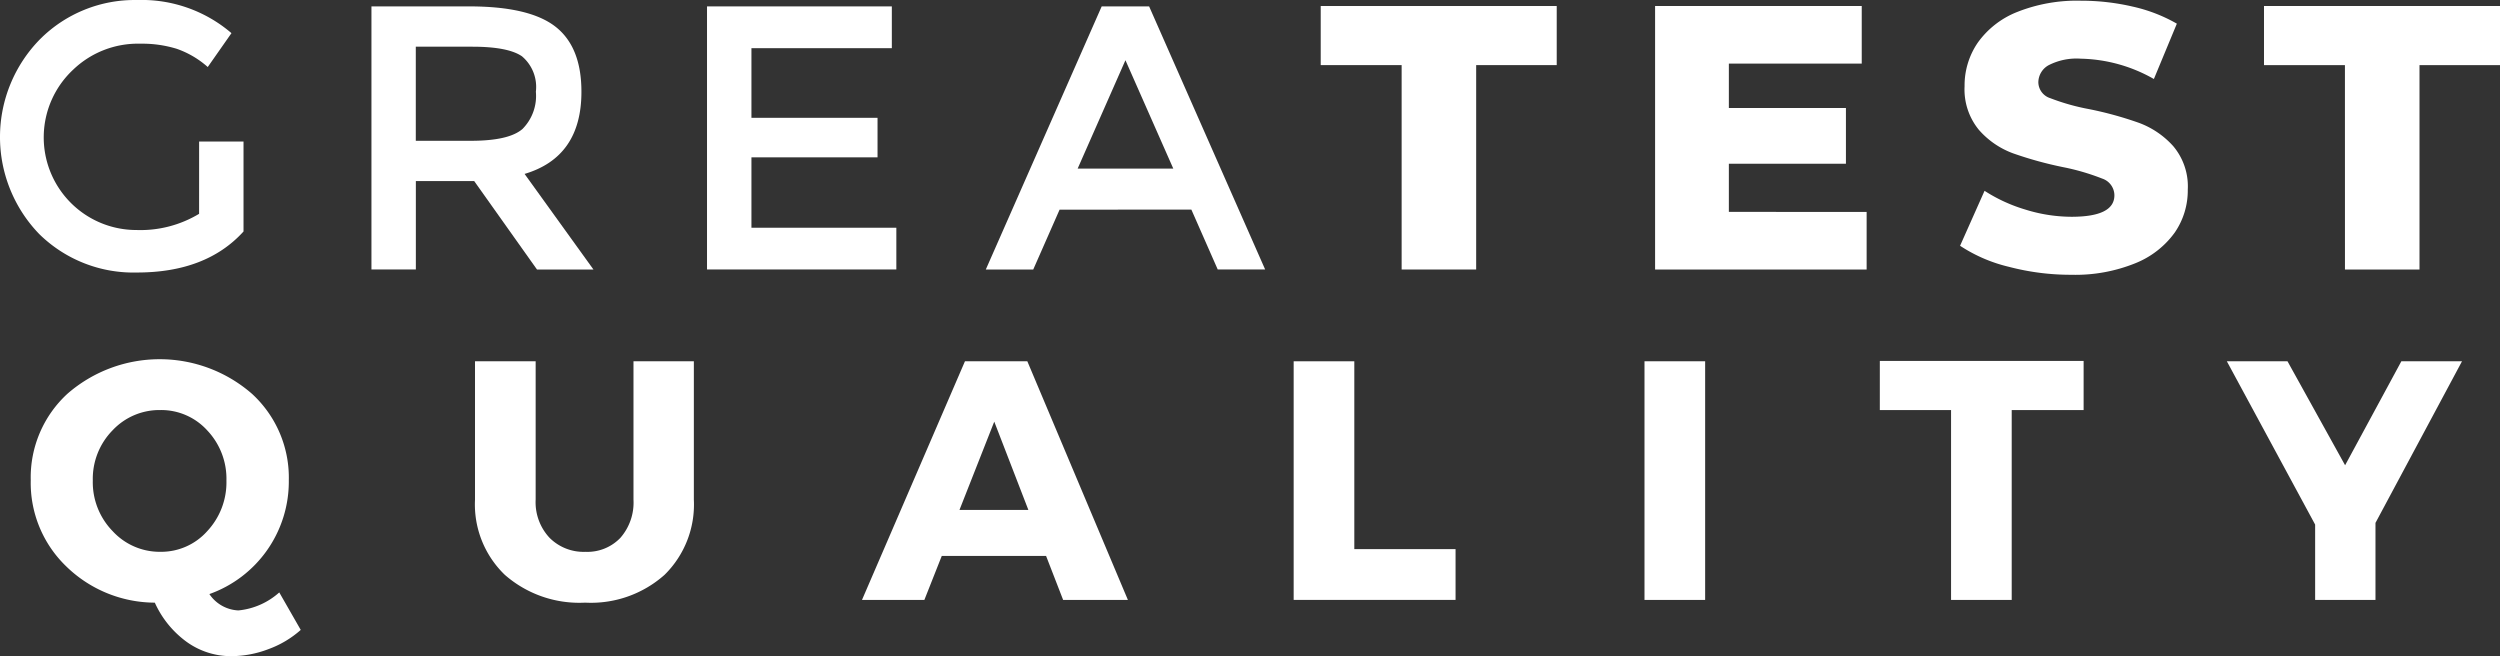
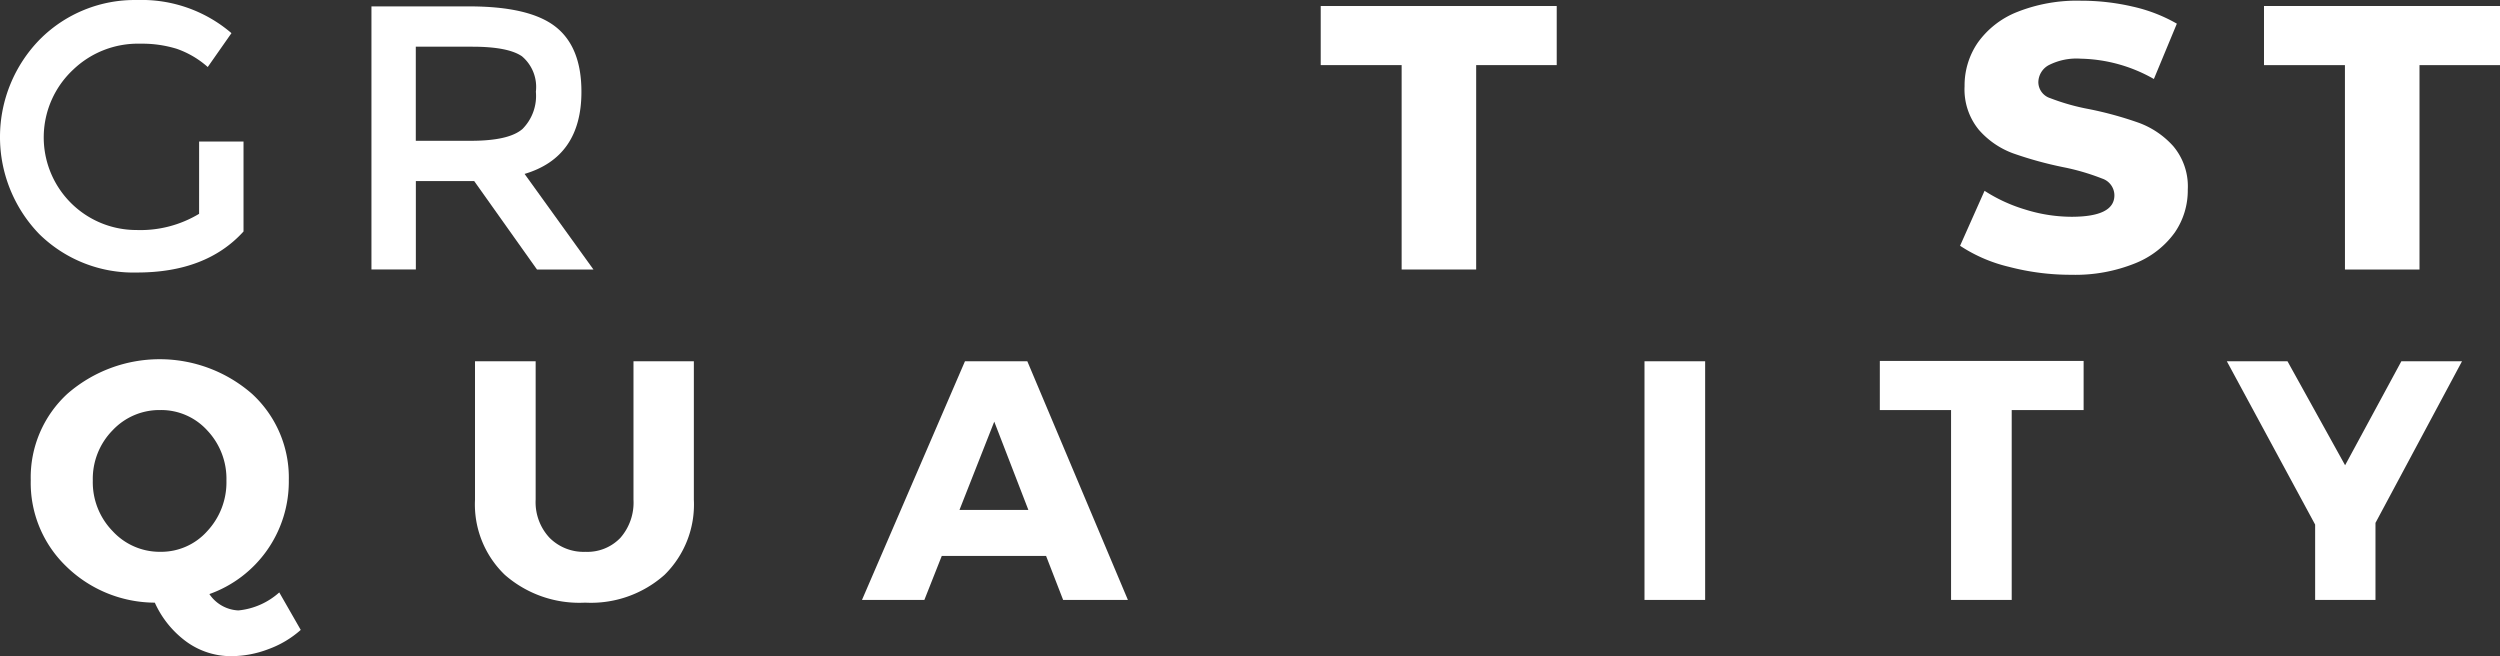
<svg xmlns="http://www.w3.org/2000/svg" width="230.846" height="60.589" viewBox="0 0 230.846 60.589">
  <rect x="0" y="0" width="230.846" height="60.589" fill="#333333" stroke="none" />
  <g id="Group_415" data-name="Group 415" transform="translate(-84 -142.236)">
    <g id="Group_1" data-name="Group 1" transform="translate(84 142.236)">
      <path id="Path_1" data-name="Path 1" d="M152.439,276.535h4.1v8.306q-3.442,3.79-9.837,3.788a12.4,12.4,0,0,1-9.02-3.545,12.885,12.885,0,0,1,.07-18,12.342,12.342,0,0,1,8.95-3.615,12.729,12.729,0,0,1,8.724,3.058l-2.19,3.128a8.535,8.535,0,0,0-2.867-1.684,10.832,10.832,0,0,0-3.354-.47,8.633,8.633,0,0,0-6.187,2.38,8.553,8.553,0,0,0,5.822,14.824,10.5,10.5,0,0,0,5.787-1.495Z" transform="translate(-134.053 -263.466)" fill="#fff" />
    </g>
    <g id="Group_2" data-name="Group 2" transform="translate(118.294 142.827)">
      <path id="Path_2" data-name="Path 2" d="M184.925,271.9q0,6.016-5.249,7.577l6.361,8.829h-5.214l-5.8-8.169h-5.387V288.3h-4.1V264.009h9.036q5.561,0,7.96,1.876T184.925,271.9Zm-5.457,3.442a4.335,4.335,0,0,0,1.251-3.459,3.7,3.7,0,0,0-1.286-3.267q-1.286-.886-4.588-.886h-5.214v8.688h5.11Q178.215,276.416,179.468,275.339Z" transform="translate(-165.531 -264.009)" fill="#fff" />
    </g>
    <g id="Group_3" data-name="Group 3" transform="translate(149.285 142.827)">
-       <path id="Path_3" data-name="Path 3" d="M211.043,264.009v3.858H198.08v6.43h11.643v3.65H198.08v6.5H211.46V288.3H193.978V264.009Z" transform="translate(-193.978 -264.009)" fill="#fff" />
-     </g>
+       </g>
    <g id="Group_4" data-name="Group 4" transform="translate(175.029 142.827)">
-       <path id="Path_4" data-name="Path 4" d="M224.42,282.777l-2.433,5.527h-4.38l10.7-24.295h4.38L243.4,288.3h-4.379l-2.433-5.527Zm10.5-3.788L230.5,268.978l-4.414,10.011Z" transform="translate(-217.608 -264.009)" fill="#fff" />
-     </g>
+       </g>
    <g id="Group_5" data-name="Group 5" transform="translate(205.952 142.791)">
      <path id="Path_5" data-name="Path 5" d="M253.465,269.433h-7.472v-5.457h21.792v5.457h-7.438v18.874h-6.882Z" transform="translate(-245.992 -263.976)" fill="#fff" />
    </g>
    <g id="Group_6" data-name="Group 6" transform="translate(236.828 142.791)">
-       <path id="Path_6" data-name="Path 6" d="M293.867,282.989v5.318H274.333V263.976h19.082v5.318H281.145v4.1h10.81v5.144h-10.81v4.449Z" transform="translate(-274.333 -263.976)" fill="#fff" />
-     </g>
+       </g>
    <g id="Group_7" data-name="Group 7" transform="translate(264.993 142.306)">
      <path id="Path_7" data-name="Path 7" d="M304.7,288.1a14.088,14.088,0,0,1-4.518-1.946l2.26-5.075a14.576,14.576,0,0,0,3.787,1.738,14.4,14.4,0,0,0,4.241.66q3.963,0,3.962-1.982a1.641,1.641,0,0,0-1.13-1.546,20.885,20.885,0,0,0-3.631-1.06,34.848,34.848,0,0,1-4.589-1.268,7.731,7.731,0,0,1-3.164-2.172,5.878,5.878,0,0,1-1.32-4.033,6.977,6.977,0,0,1,1.217-4.014,8.141,8.141,0,0,1,3.632-2.833,14.949,14.949,0,0,1,5.925-1.043,20.945,20.945,0,0,1,4.727.538,14.526,14.526,0,0,1,4.1,1.581l-2.121,5.111a14.154,14.154,0,0,0-6.741-1.877,5.652,5.652,0,0,0-2.989.608,1.823,1.823,0,0,0-.939,1.582,1.567,1.567,0,0,0,1.113,1.46,20.107,20.107,0,0,0,3.579,1.008,33.5,33.5,0,0,1,4.605,1.269,7.962,7.962,0,0,1,3.164,2.154,5.764,5.764,0,0,1,1.338,4.015A6.845,6.845,0,0,1,320,284.94a8.283,8.283,0,0,1-3.649,2.833,14.762,14.762,0,0,1-5.909,1.06A22.47,22.47,0,0,1,304.7,288.1Z" transform="translate(-300.185 -263.53)" fill="#fff" />
    </g>
    <g id="Group_8" data-name="Group 8" transform="translate(293.054 142.791)">
      <path id="Path_8" data-name="Path 8" d="M333.415,269.433h-7.473v-5.457h21.792v5.457H340.3v18.874h-6.882Z" transform="translate(-325.942 -263.976)" fill="#fff" />
    </g>
    <g id="Group_9" data-name="Group 9" transform="translate(86.841 175.409)">
      <path id="Path_9" data-name="Path 9" d="M159.607,315.445l1.983,3.462a9.223,9.223,0,0,1-2.991,1.778,9.686,9.686,0,0,1-3.4.646,7.009,7.009,0,0,1-4.124-1.306,9.074,9.074,0,0,1-2.959-3.635,11.772,11.772,0,0,1-8.2-3.369,10.694,10.694,0,0,1-3.257-7.931,10.485,10.485,0,0,1,3.4-8,12.967,12.967,0,0,1,17.029.016,10.5,10.5,0,0,1,3.4,7.979,11.031,11.031,0,0,1-7.334,10.512,3.406,3.406,0,0,0,2.676,1.511A6.611,6.611,0,0,0,159.607,315.445Zm-15.392-14.968a6.4,6.4,0,0,0-1.826,4.643,6.469,6.469,0,0,0,1.841,4.675,5.9,5.9,0,0,0,4.392,1.9,5.7,5.7,0,0,0,4.327-1.9,6.6,6.6,0,0,0,1.779-4.675,6.489,6.489,0,0,0-1.779-4.643,5.745,5.745,0,0,0-4.327-1.872A5.93,5.93,0,0,0,144.215,300.477Z" transform="translate(-136.661 -293.915)" fill="#fff" />
    </g>
    <g id="Group_10" data-name="Group 10" transform="translate(127.861 175.597)">
      <path id="Path_10" data-name="Path 10" d="M194.521,294.088v12.779a9.1,9.1,0,0,1-2.707,6.94,10.218,10.218,0,0,1-7.333,2.567,10.44,10.44,0,0,1-7.414-2.567,9.023,9.023,0,0,1-2.754-6.94V294.088h5.6v12.779a4.81,4.81,0,0,0,1.275,3.51,4.434,4.434,0,0,0,3.321,1.305,4.216,4.216,0,0,0,3.227-1.29,4.944,4.944,0,0,0,1.211-3.525V294.088Z" transform="translate(-174.313 -294.088)" fill="#fff" />
    </g>
    <g id="Group_11" data-name="Group 11" transform="translate(163.595 175.597)">
      <path id="Path_11" data-name="Path 11" d="M224.11,312.061h-9.632l-1.606,4.06h-5.76l9.507-22.033h5.76l9.285,22.033h-5.98Zm-1.636-4.25-3.149-8.151-3.211,8.151Z" transform="translate(-207.112 -294.088)" fill="#fff" />
    </g>
    <g id="Group_12" data-name="Group 12" transform="translate(203.451 175.597)">
-       <path id="Path_12" data-name="Path 12" d="M249.3,311.432h9.349v4.689H243.7V294.088h5.6Z" transform="translate(-243.696 -294.088)" fill="#fff" />
-     </g>
+       </g>
    <g id="Group_13" data-name="Group 13" transform="translate(235.848 175.597)">
      <path id="Path_13" data-name="Path 13" d="M279.035,316.121h-5.6V294.088h5.6Z" transform="translate(-273.433 -294.088)" fill="#fff" />
    </g>
    <g id="Group_14" data-name="Group 14" transform="translate(257.573 175.565)">
      <path id="Path_14" data-name="Path 14" d="M312.2,298.592h-6.64v17.532h-5.6V298.592h-6.578v-4.533H312.2Z" transform="translate(-293.375 -294.059)" fill="#fff" />
    </g>
    <g id="Group_15" data-name="Group 15" transform="translate(289.624 175.597)">
      <path id="Path_15" data-name="Path 15" d="M336.518,309.008v7.113h-5.572v-6.955l-8.152-15.078h5.6l5.319,9.6,5.194-9.6h5.6Z" transform="translate(-322.794 -294.088)" fill="#fff" />
    </g>
  </g>
</svg>